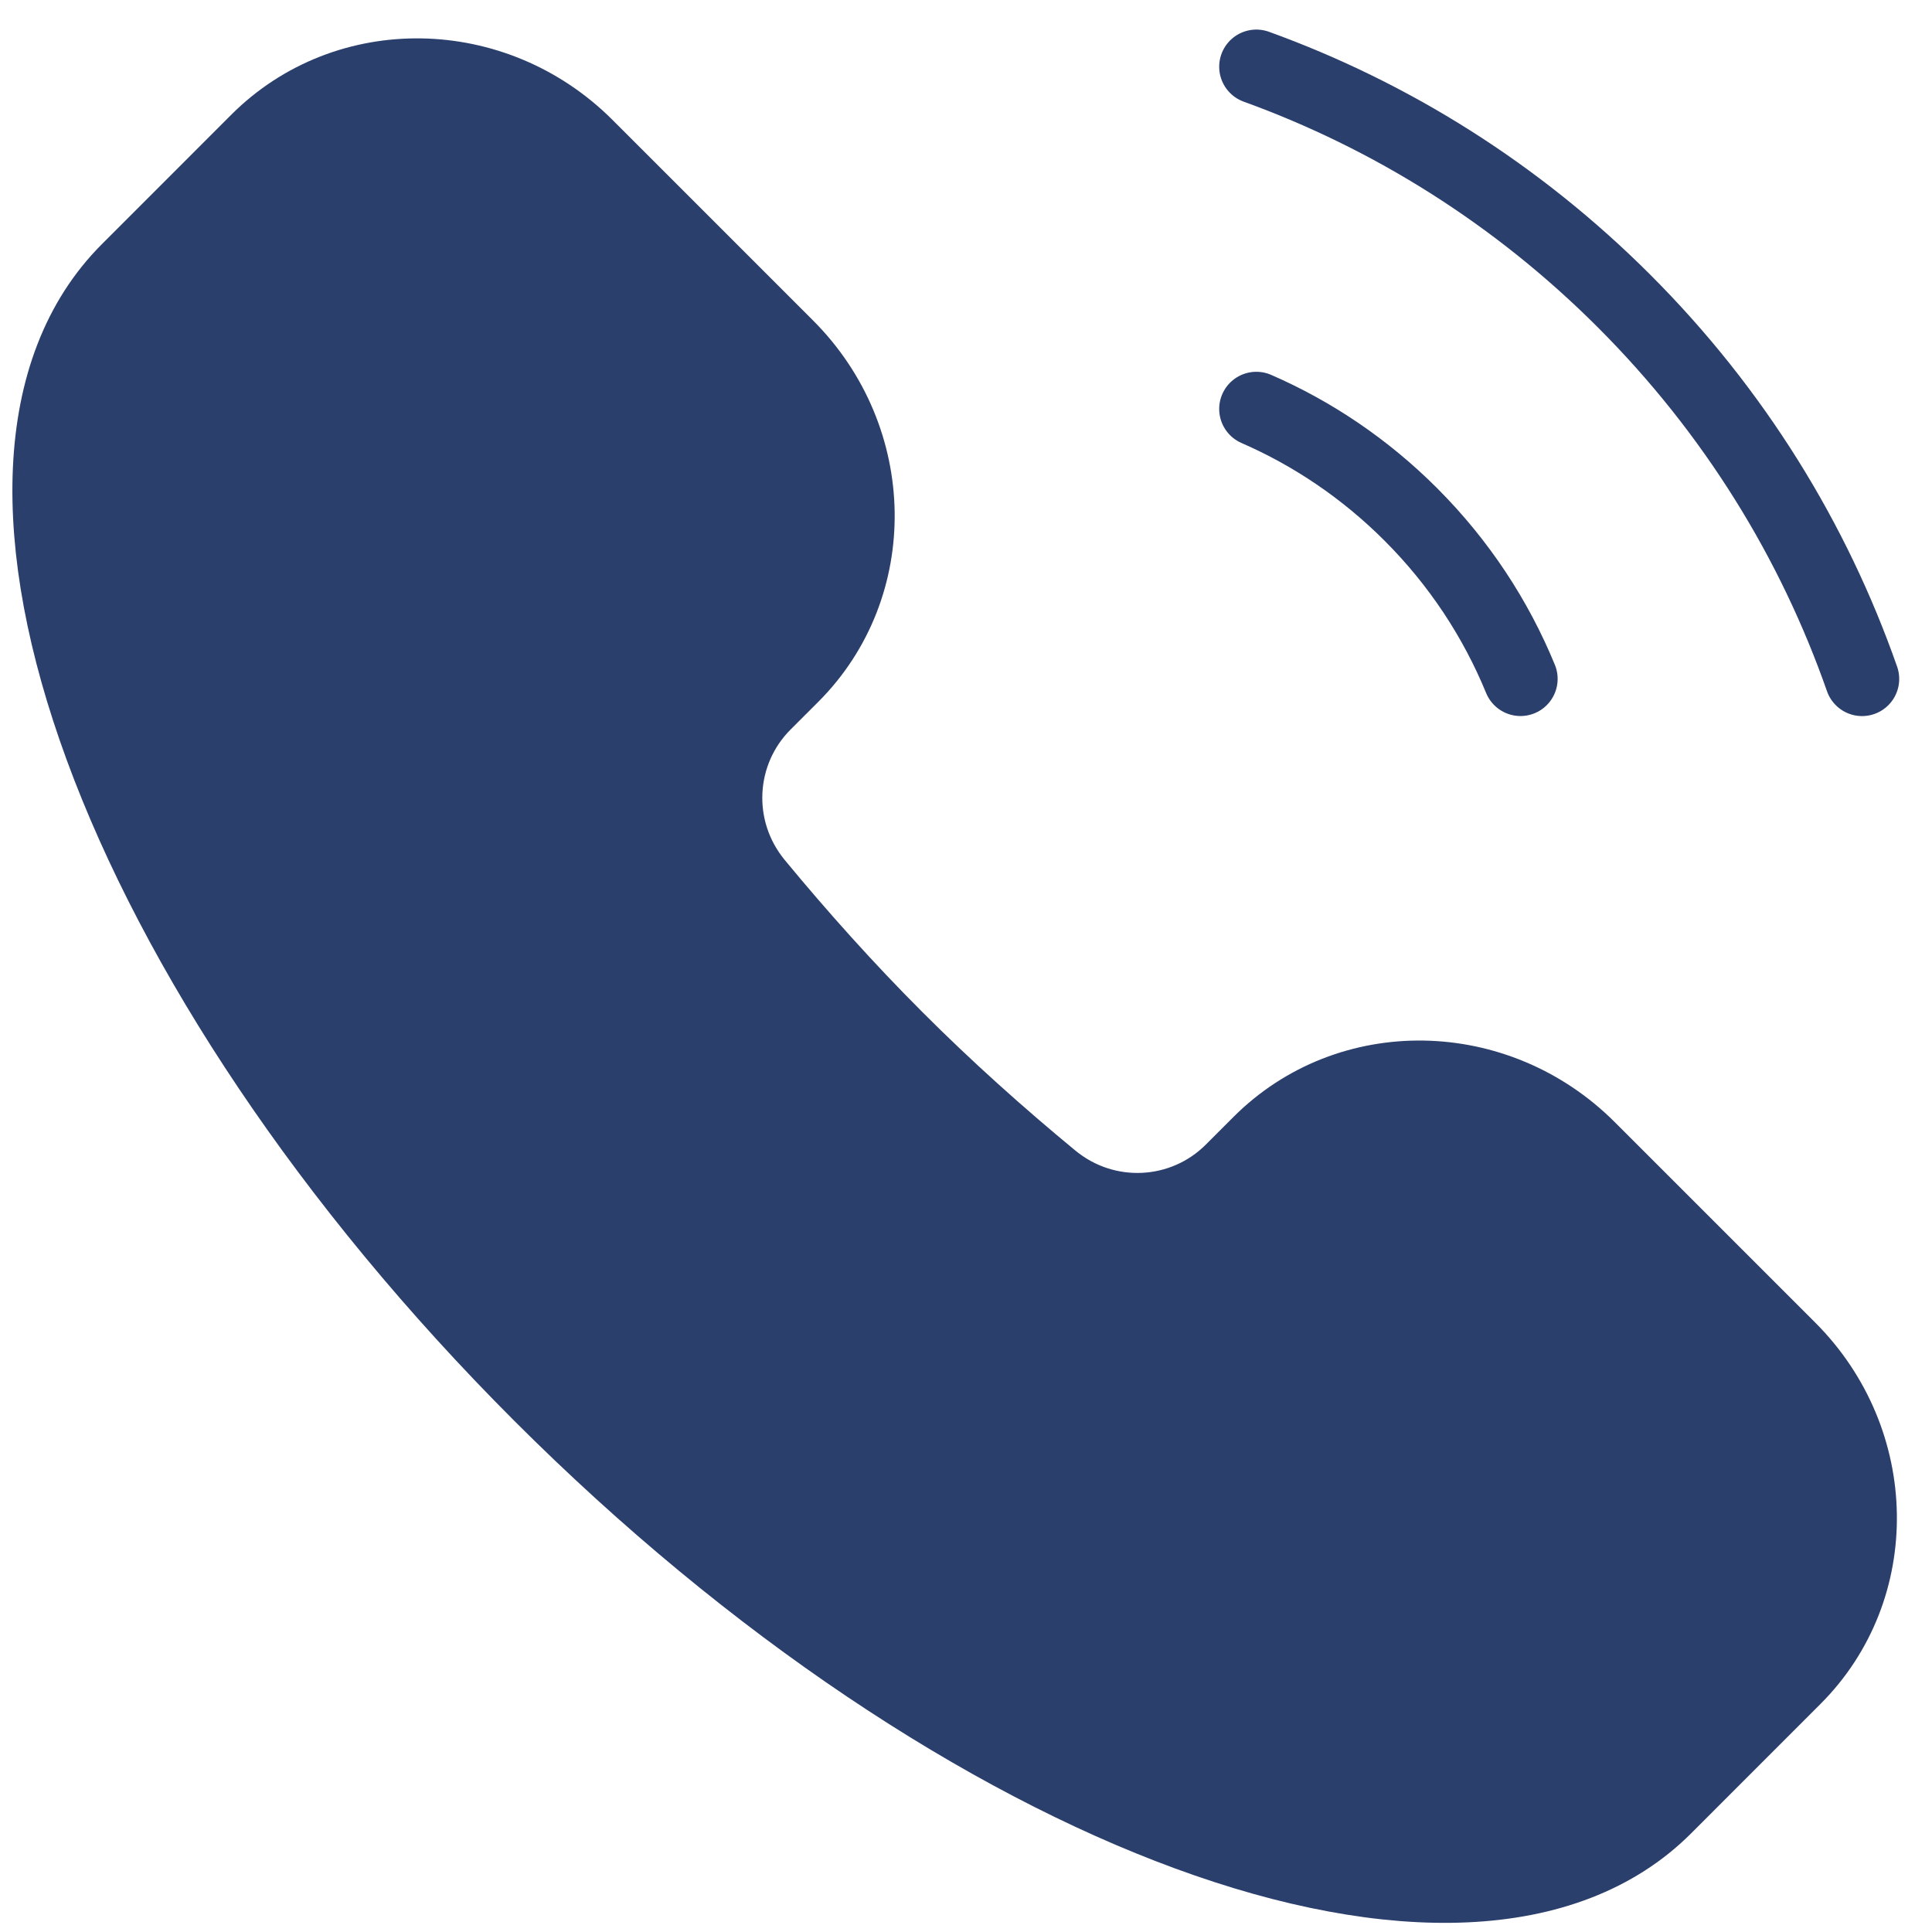
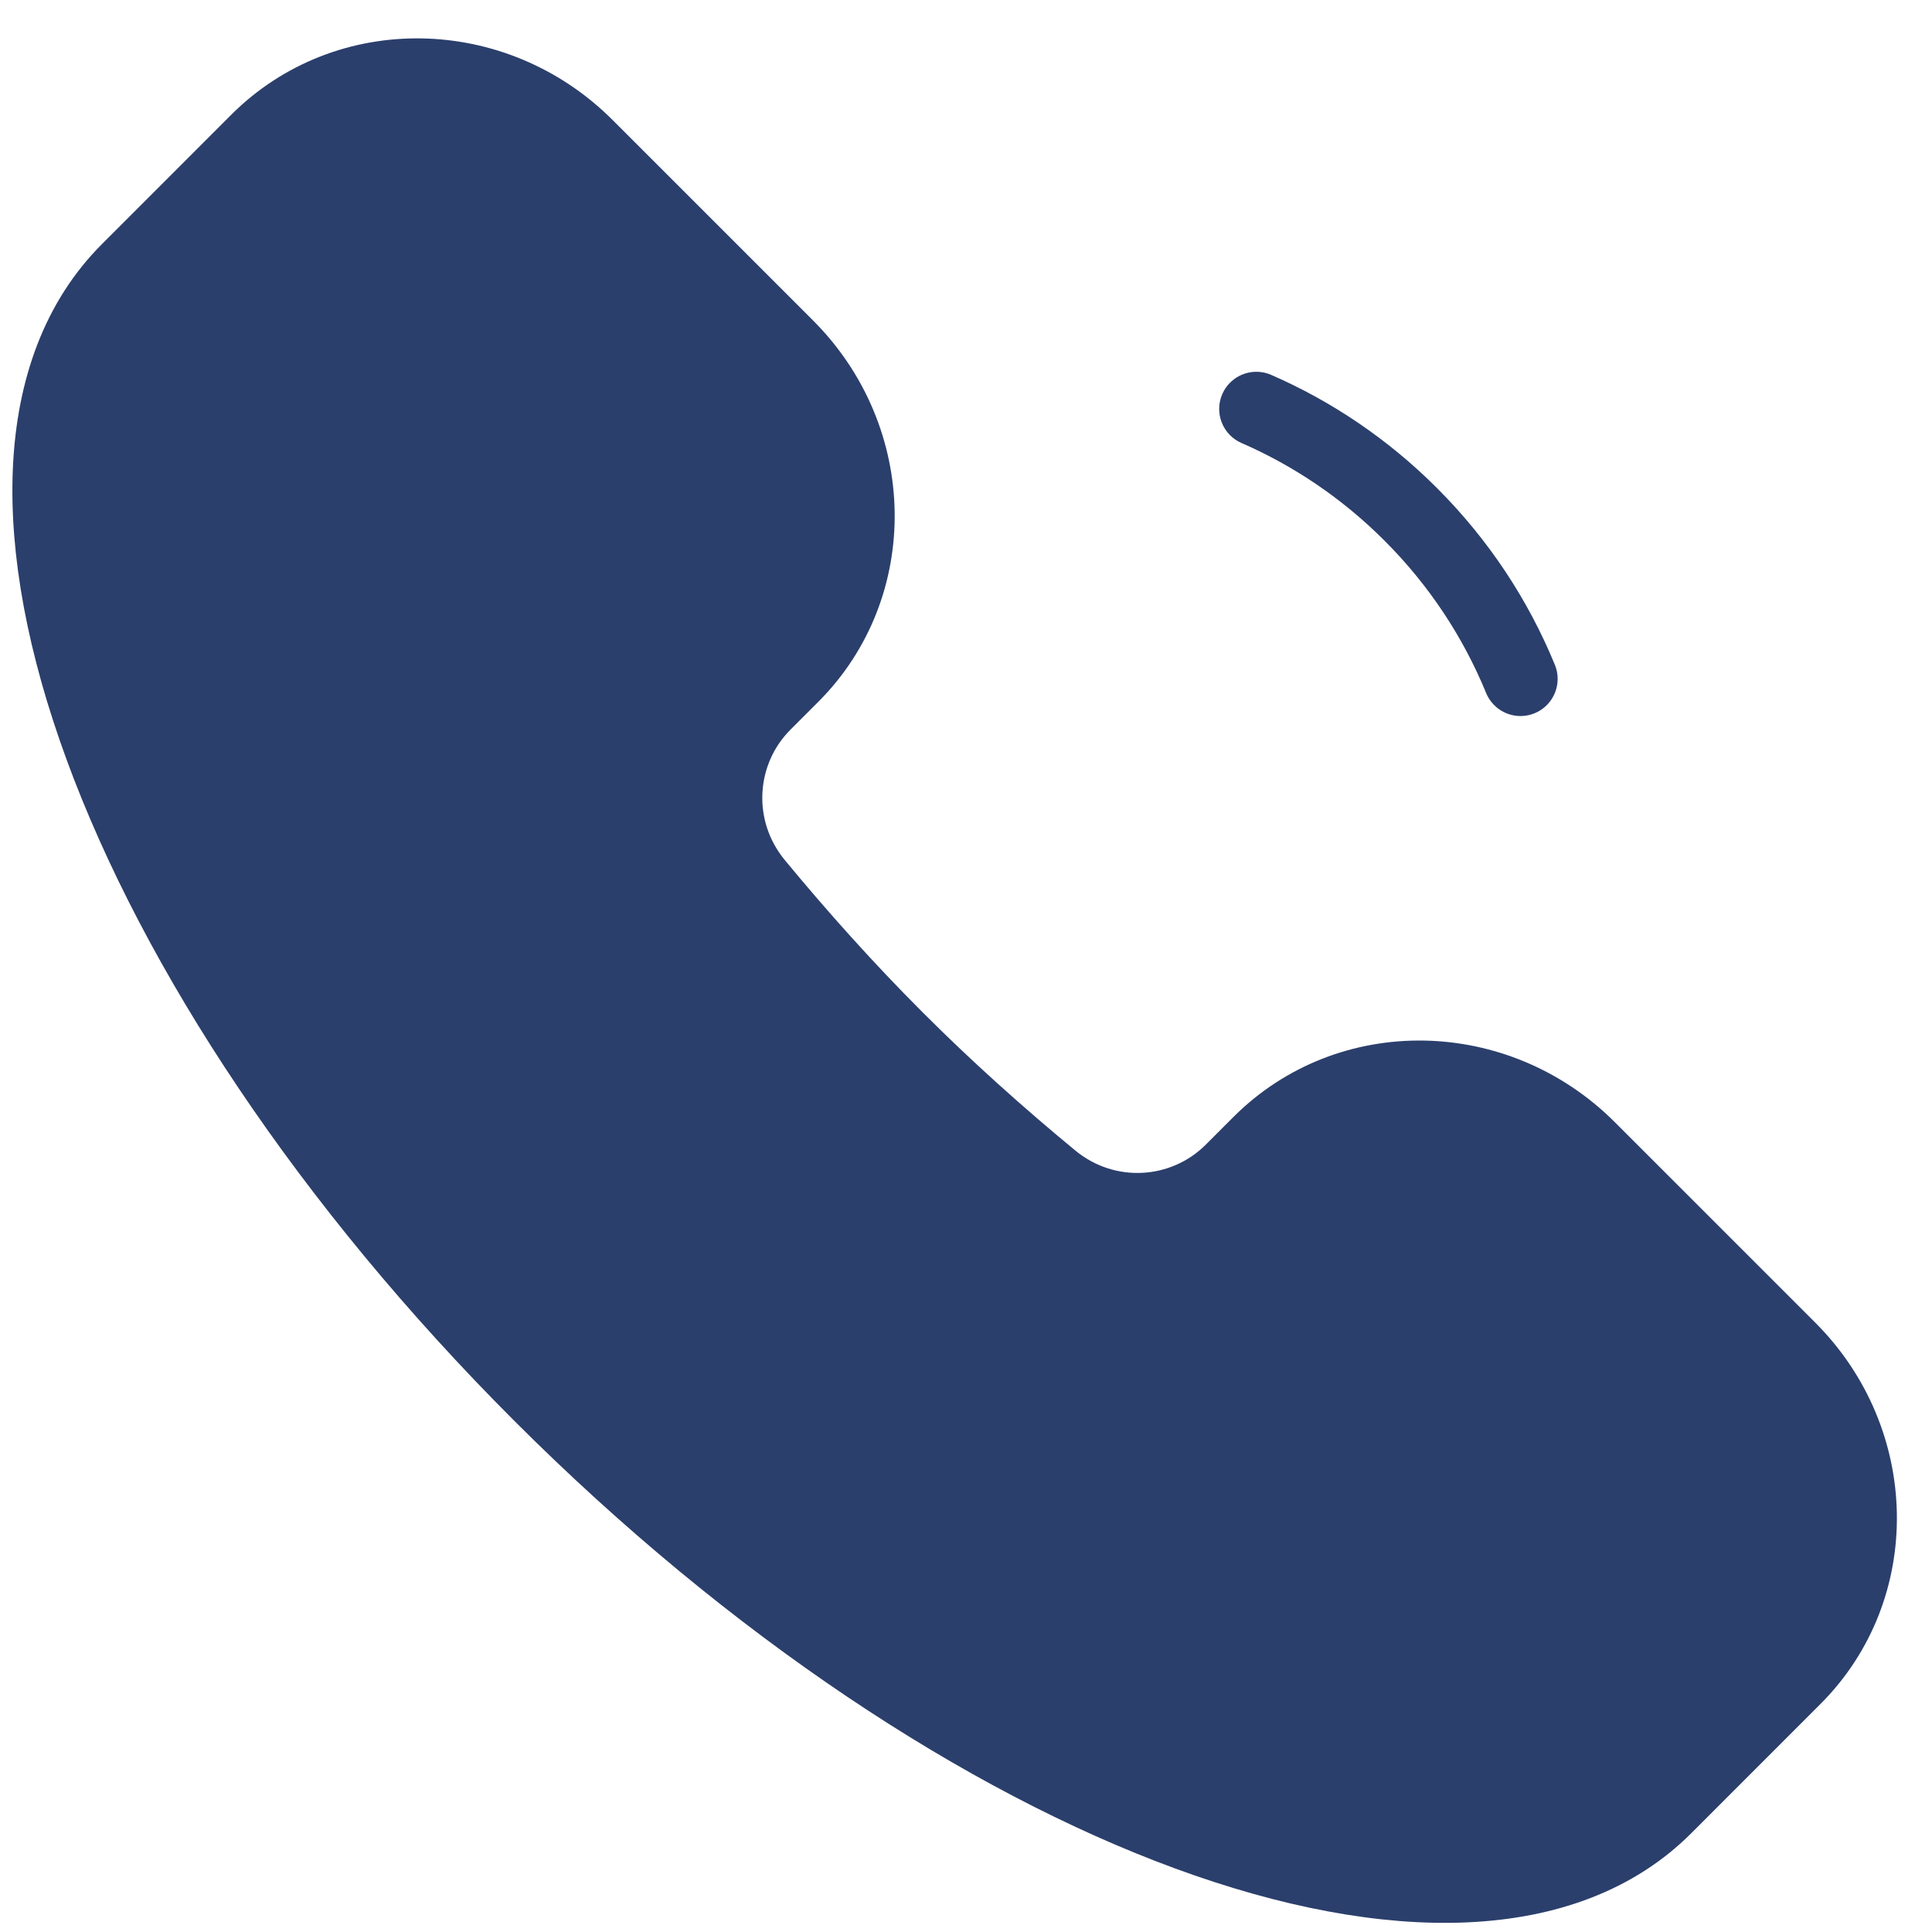
<svg xmlns="http://www.w3.org/2000/svg" width="39" height="39" viewBox="0 0 39 39" fill="none">
  <path d="M33.607 36.479C29.64 40.446 19.479 36.718 10.913 28.152C2.347 19.586 -1.38 9.426 2.587 5.459L5.199 2.846C7.002 1.043 9.974 1.091 11.836 2.953L15.882 6.999C17.744 8.861 17.792 11.832 15.989 13.636L15.428 14.197C14.454 15.171 14.359 16.741 15.263 17.838C16.136 18.895 17.077 19.948 18.097 20.968C19.117 21.989 20.17 22.929 21.228 23.802C22.324 24.707 23.895 24.611 24.869 23.638L25.43 23.077C27.233 21.273 30.204 21.321 32.067 23.183L36.113 27.229C37.975 29.091 38.023 32.063 36.219 33.866L33.607 36.479Z" fill="#2B3F6C" stroke="#2B3F6C" stroke-width="1.5" />
  <path d="M30.693 13.704C30.197 12.496 29.459 11.364 28.478 10.383C27.552 9.457 26.492 8.748 25.361 8.255" stroke="#2B3F6C" stroke-width="1.5" stroke-linecap="round" />
-   <path d="M25.361 1.347C28.07 2.328 30.612 3.905 32.784 6.077C35.011 8.304 36.612 10.919 37.588 13.705" stroke="#2B3F6C" stroke-width="1.5" stroke-linecap="round" />
</svg>